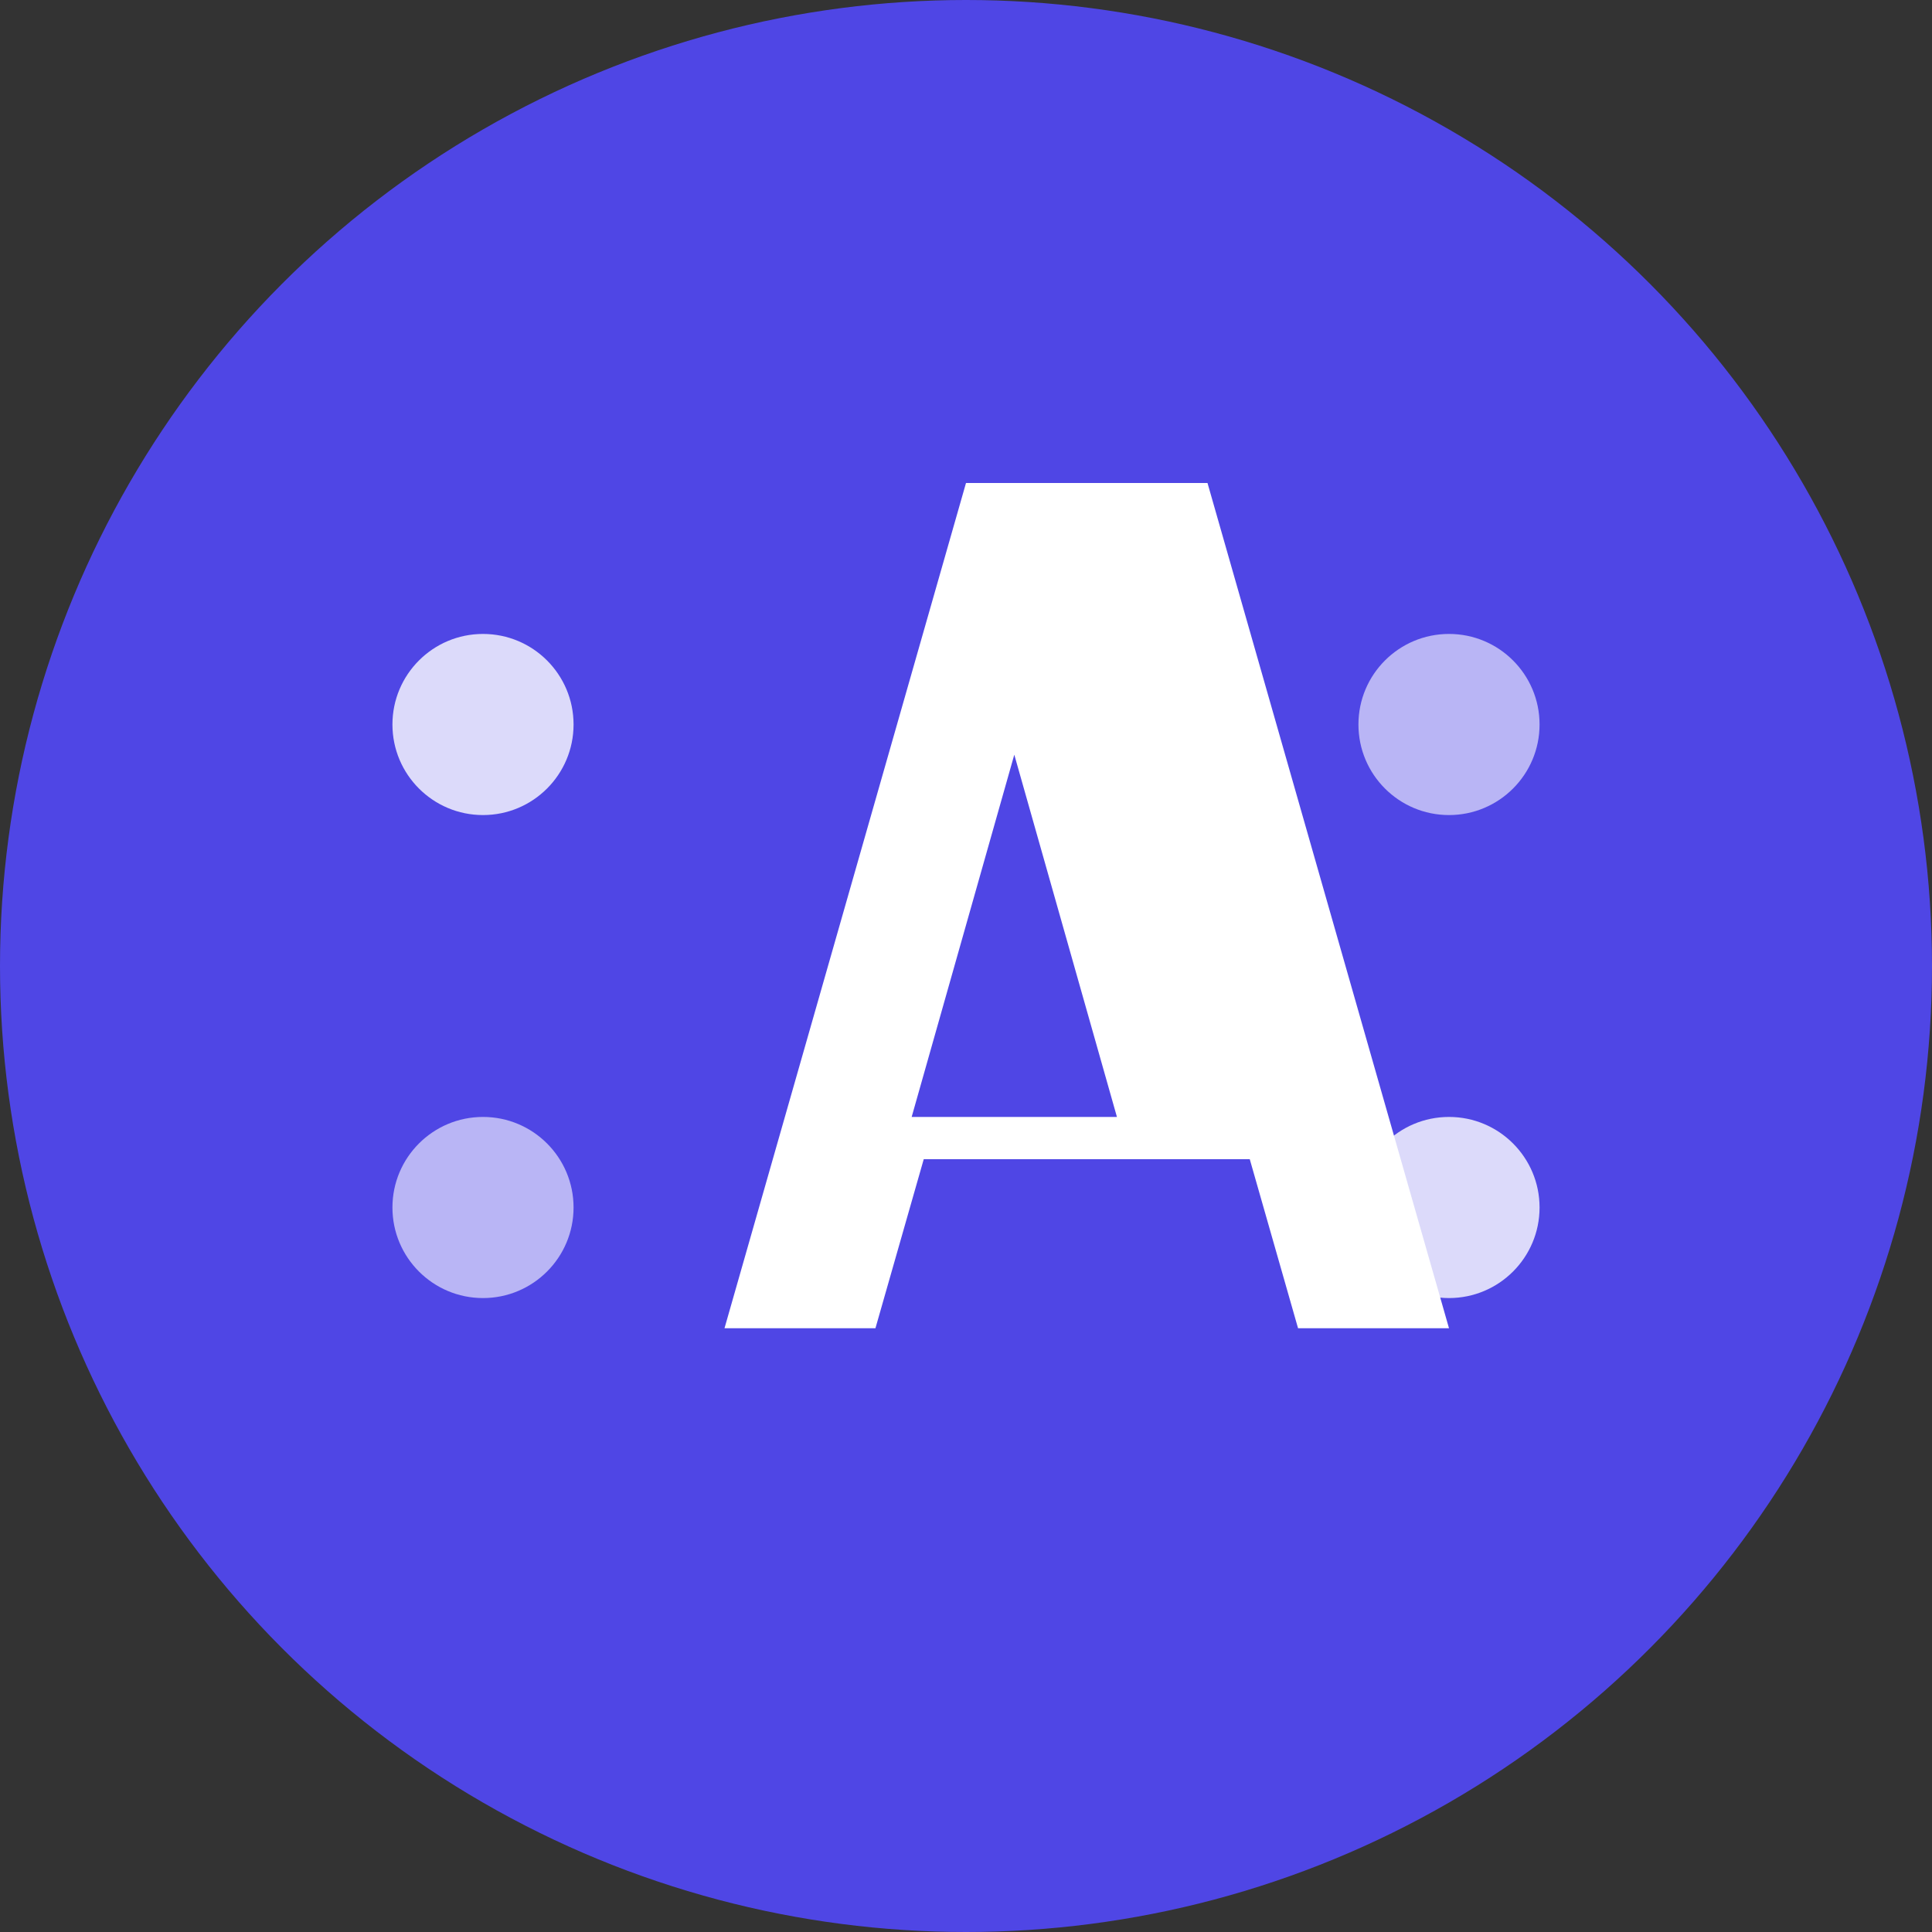
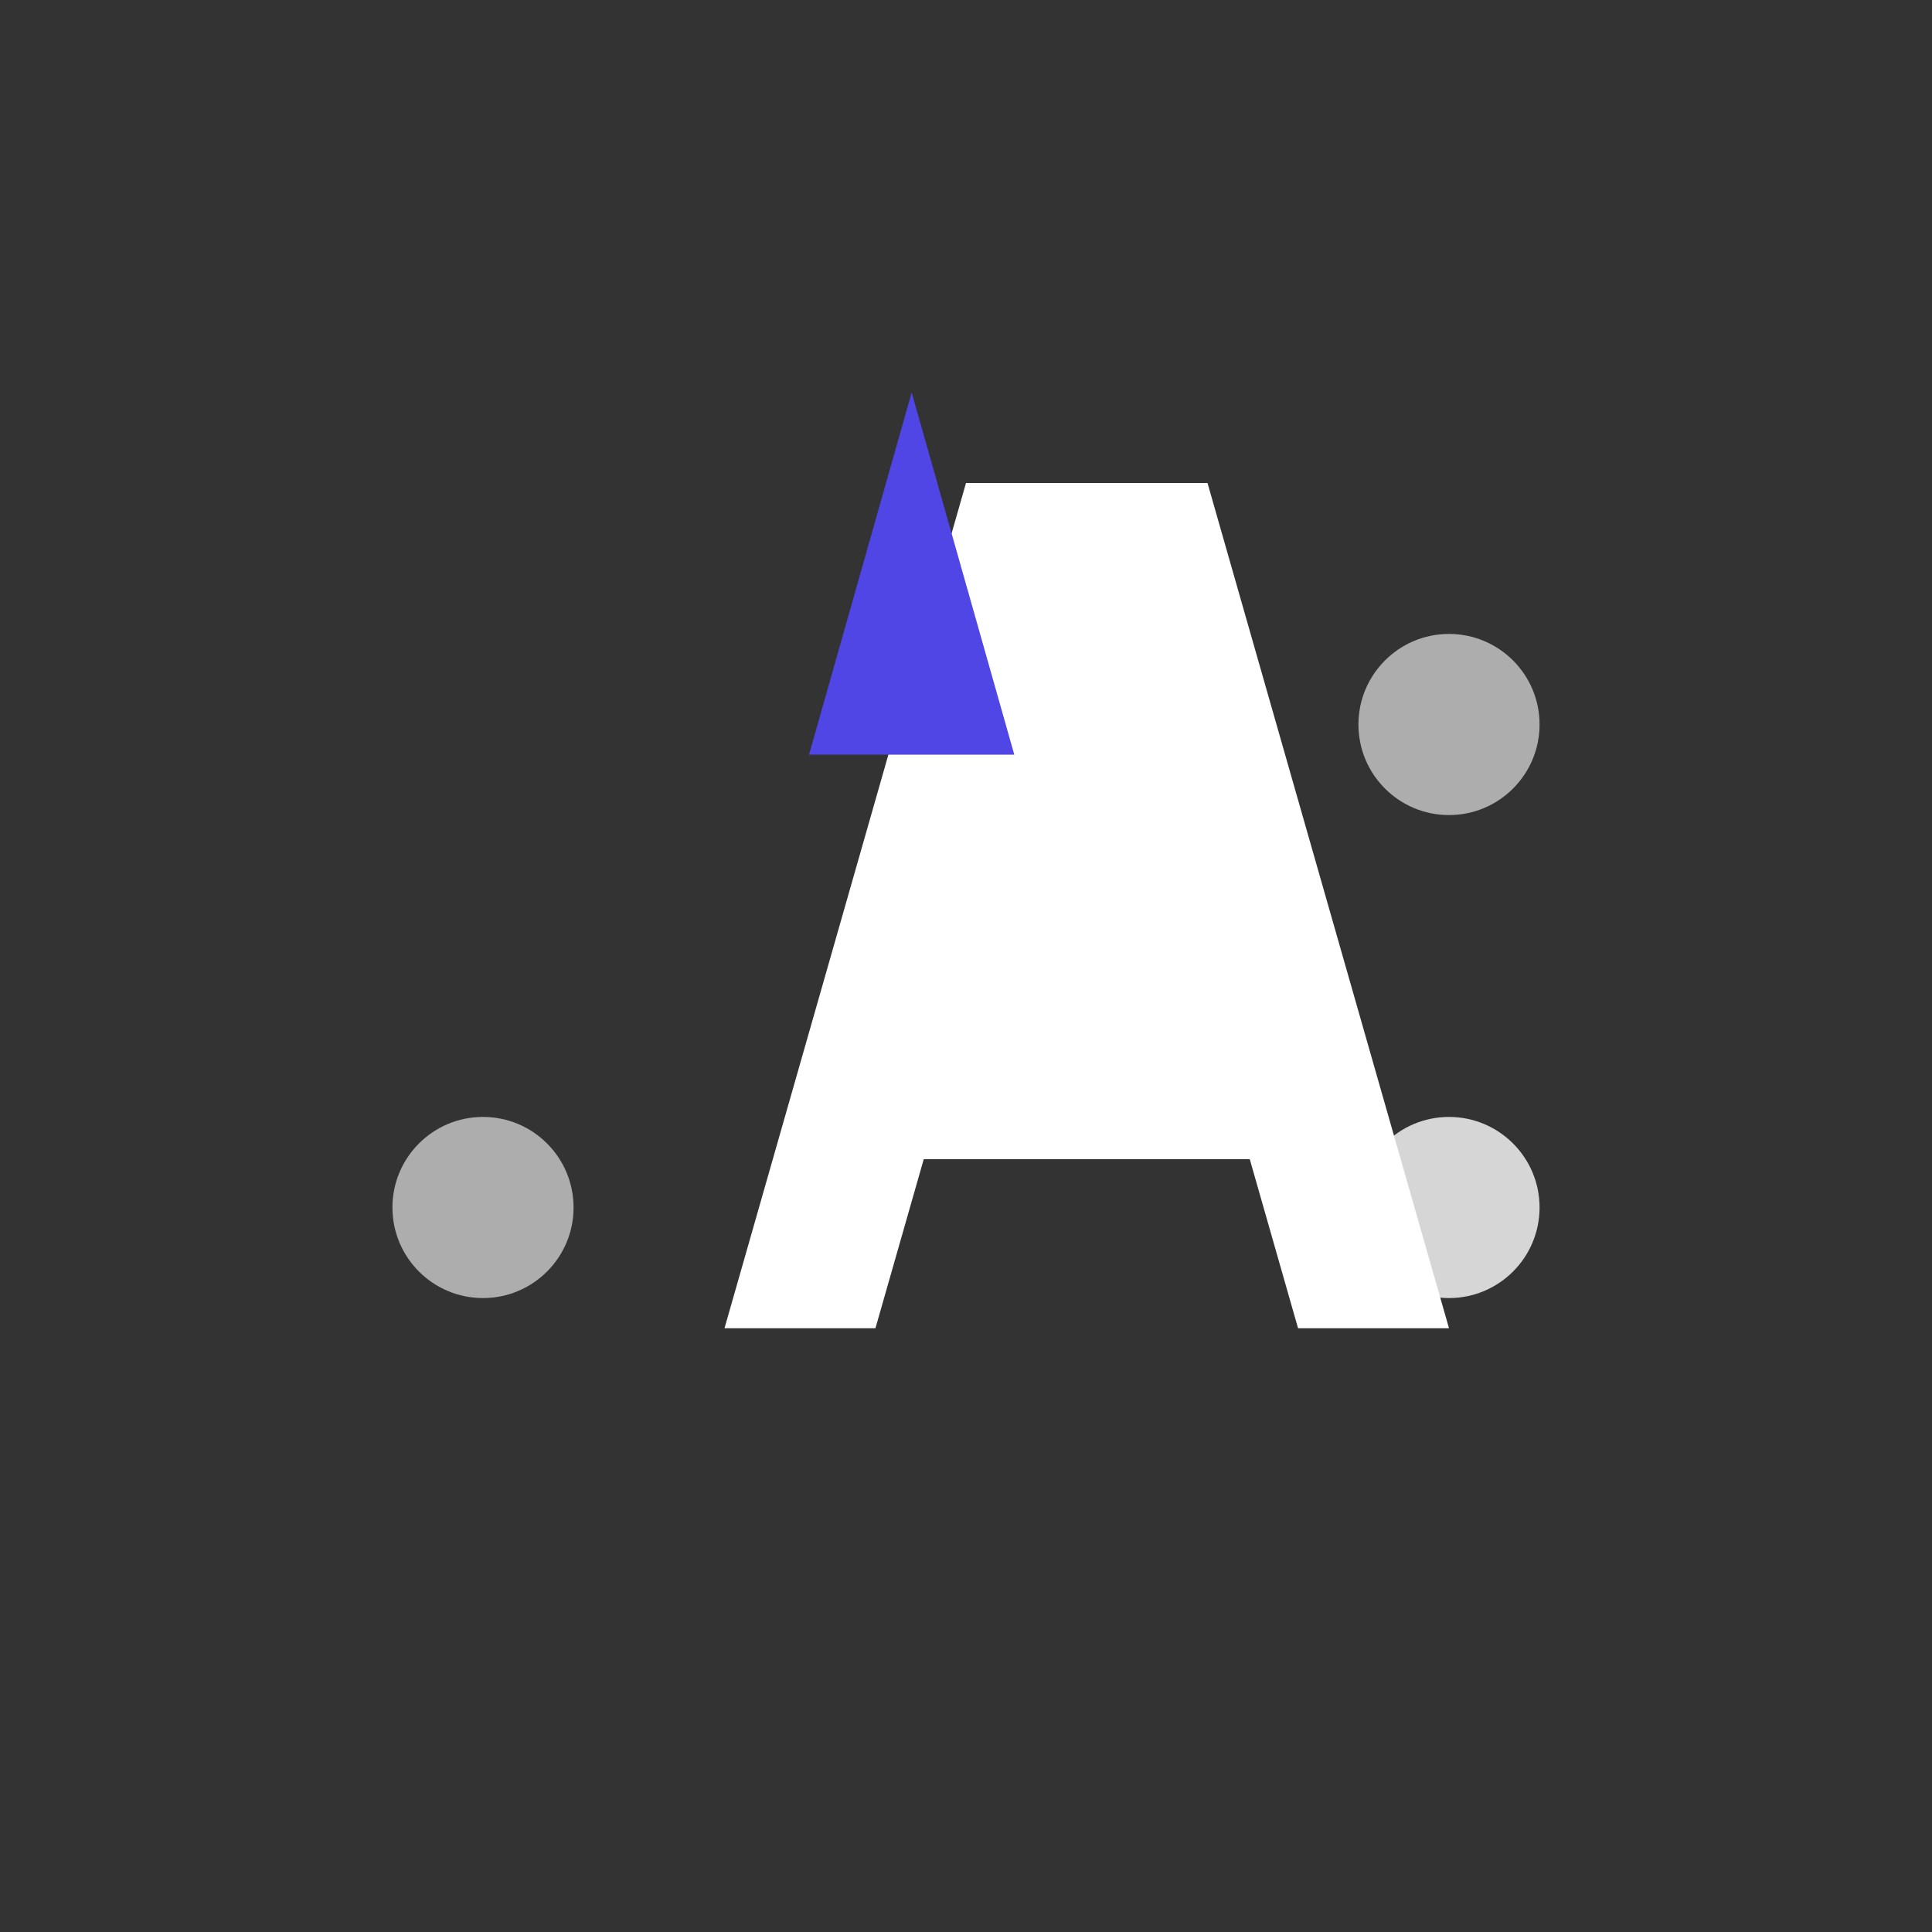
<svg xmlns="http://www.w3.org/2000/svg" viewBox="0 0 32 32" width="32" height="32">
  <rect x="0" y="0" width="32" height="32" fill="#333333" stroke="none" />
-   <circle cx="16" cy="16" r="16" fill="#4F46E5" />
  <path d="M16 8L12 22h2.5l0.8-2.8h5.4l0.8 2.8H24L20 8h-4z" fill="white" />
-   <path d="M16.8 12.5l1.7 6h-3.4l1.7-6z" fill="#4F46E5" />
-   <circle cx="8" cy="12" r="1.5" fill="white" opacity="0.8" />
+   <path d="M16.8 12.5h-3.4l1.7-6z" fill="#4F46E5" />
  <circle cx="24" cy="12" r="1.5" fill="white" opacity="0.6" />
  <circle cx="8" cy="20" r="1.5" fill="white" opacity="0.6" />
  <circle cx="24" cy="20" r="1.5" fill="white" opacity="0.8" />
</svg>